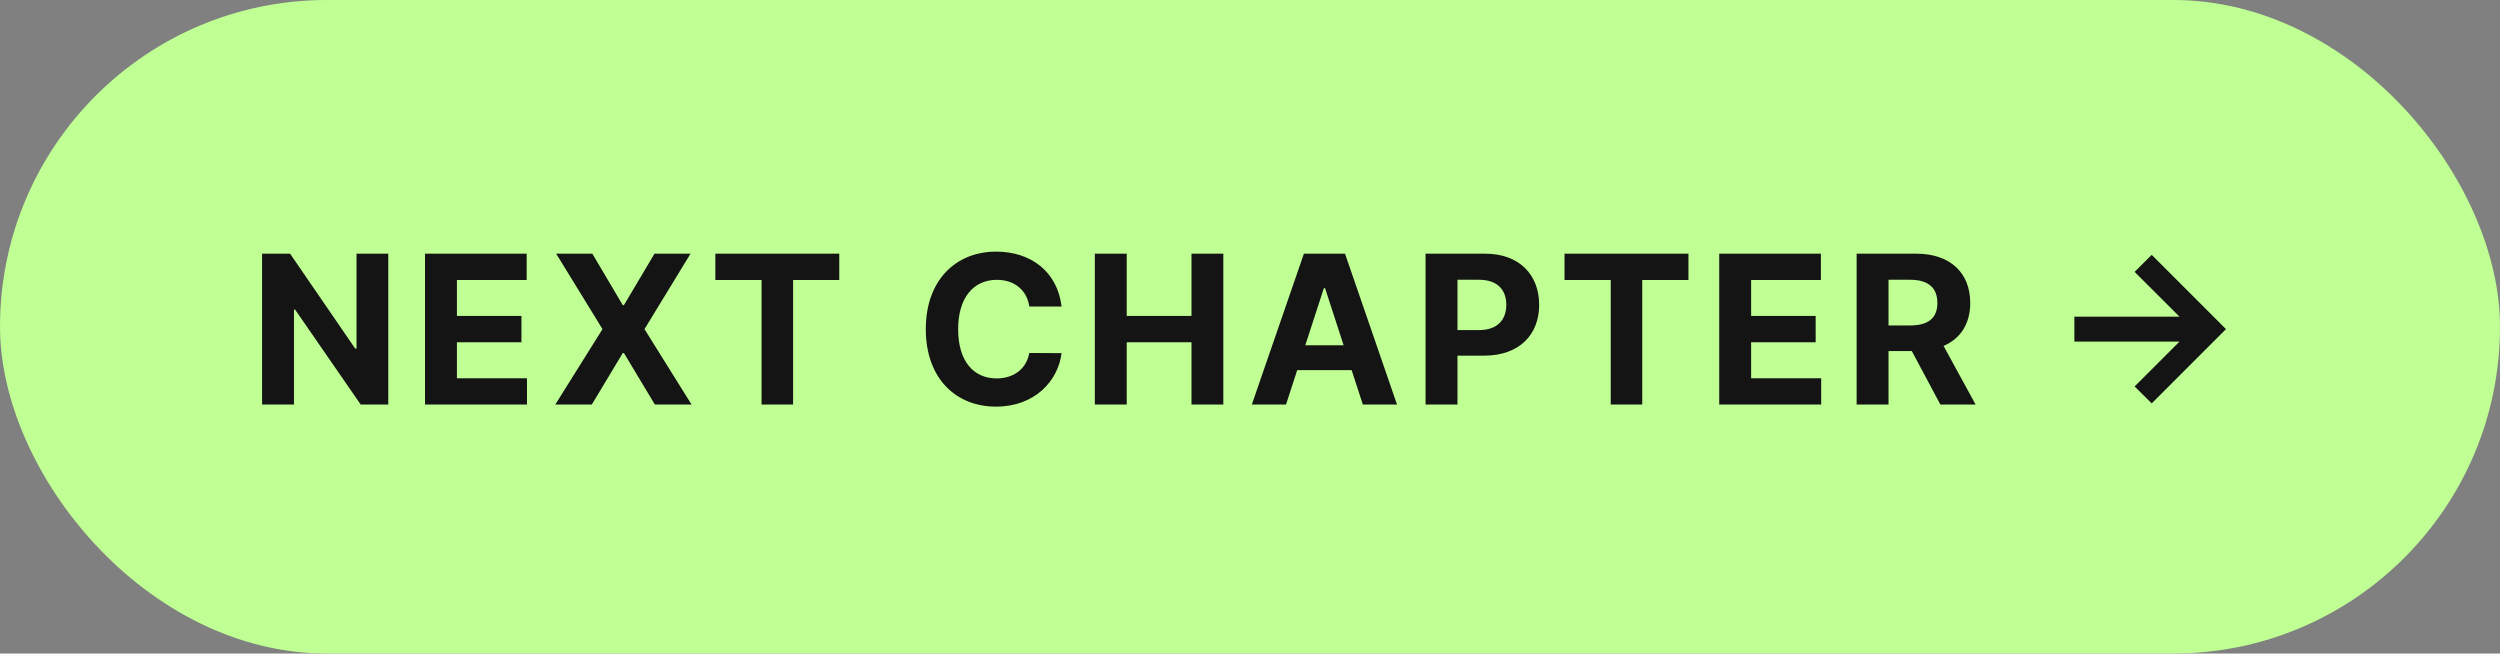
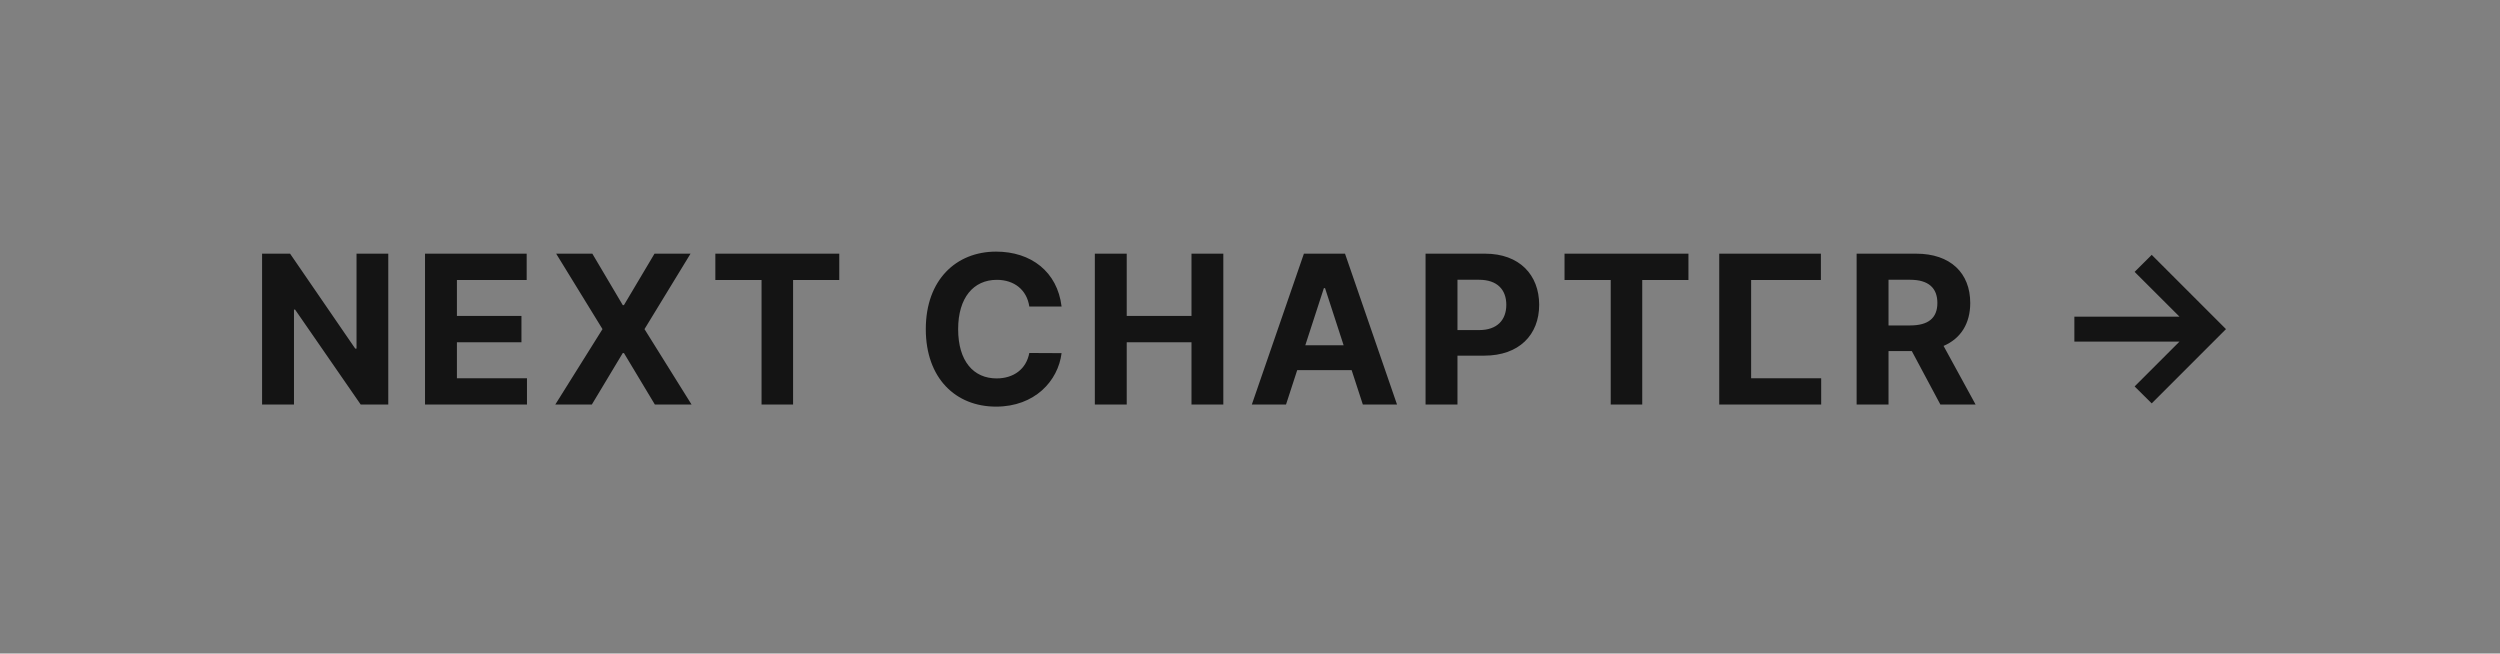
<svg xmlns="http://www.w3.org/2000/svg" width="241" height="63" viewBox="0 0 241 63" fill="none">
  <rect x="0" y="0" width="241" height="63" fill="#808080" stroke="none" />
-   <rect width="241" height="63" rx="31.5" fill="#BFFF93" />
-   <path d="M37.43 24.454V39H34.774L28.446 29.845H28.34V39H25.264V24.454H27.963L34.242 33.602H34.369V24.454H37.43ZM40.971 39V24.454H50.772V26.99H44.047V30.456H50.268V32.992H44.047V36.465H50.801V39H40.971ZM57.101 24.454L60.034 29.412H60.148L63.095 24.454H66.568L62.129 31.727L66.668 39H63.131L60.148 34.035H60.034L57.051 39H53.528L58.081 31.727L53.614 24.454H57.101ZM68.96 26.99V24.454H80.906V26.99H76.453V39H73.413V26.99H68.96ZM102.336 29.547H99.225C98.991 27.949 97.777 26.976 96.093 26.976C93.842 26.976 92.365 28.702 92.365 31.727C92.365 34.838 93.863 36.479 96.072 36.479C97.713 36.479 98.934 35.584 99.225 34.028L102.336 34.043C102.002 36.72 99.751 39.199 96.022 39.199C92.13 39.199 89.247 36.472 89.247 31.727C89.247 26.969 92.18 24.256 96.022 24.256C99.389 24.256 101.931 26.188 102.336 29.547ZM105.542 39V24.454H108.617V30.456H114.86V24.454H117.928V39H114.86V32.992H108.617V39H105.542ZM123.971 39H120.675L125.696 24.454H129.659L134.674 39H131.378L130.299 35.683H125.05L123.971 39ZM125.831 33.283H129.525L127.735 27.778H127.621L125.831 33.283ZM137.424 39V24.454H143.163C146.466 24.454 148.376 26.493 148.376 29.384C148.376 32.288 146.43 34.284 143.085 34.284H140.5V39H137.424ZM140.5 31.82H142.588C144.349 31.82 145.208 30.825 145.208 29.384C145.208 27.935 144.349 26.969 142.574 26.969H140.5V31.82ZM150.82 26.99V24.454H162.766V26.99H158.312V39H155.273V26.99H150.82ZM165.733 39V24.454H175.534V26.99H168.808V30.456H175.03V32.992H168.808V36.465H175.562V39H165.733ZM178.979 39V24.454H184.718C188.02 24.454 189.931 26.315 189.931 29.206C189.931 31.195 189.015 32.636 187.36 33.347L190.449 39H187.054L184.299 33.844H182.054V39H178.979ZM182.054 31.372H184.142C185.904 31.372 186.763 30.648 186.763 29.206C186.763 27.757 185.904 26.969 184.128 26.969H182.054V31.372ZM207.426 38.886L205.778 37.253L210.104 32.928H199.969V30.527H210.104L205.778 26.209L207.426 24.568L214.585 31.727L207.426 38.886Z" fill="#141414" />
+   <path d="M37.43 24.454V39H34.774L28.446 29.845H28.34V39H25.264V24.454H27.963L34.242 33.602H34.369V24.454H37.43ZM40.971 39V24.454H50.772V26.99H44.047V30.456H50.268V32.992H44.047V36.465H50.801V39H40.971ZM57.101 24.454L60.034 29.412H60.148L63.095 24.454H66.568L62.129 31.727L66.668 39H63.131L60.148 34.035H60.034L57.051 39H53.528L58.081 31.727L53.614 24.454H57.101ZM68.96 26.99V24.454H80.906V26.99H76.453V39H73.413V26.99H68.96ZM102.336 29.547H99.225C98.991 27.949 97.777 26.976 96.093 26.976C93.842 26.976 92.365 28.702 92.365 31.727C92.365 34.838 93.863 36.479 96.072 36.479C97.713 36.479 98.934 35.584 99.225 34.028L102.336 34.043C102.002 36.72 99.751 39.199 96.022 39.199C92.13 39.199 89.247 36.472 89.247 31.727C89.247 26.969 92.18 24.256 96.022 24.256C99.389 24.256 101.931 26.188 102.336 29.547ZM105.542 39V24.454H108.617V30.456H114.86V24.454H117.928V39H114.86V32.992H108.617V39H105.542ZM123.971 39H120.675L125.696 24.454H129.659L134.674 39H131.378L130.299 35.683H125.05L123.971 39ZM125.831 33.283H129.525L127.735 27.778H127.621L125.831 33.283ZM137.424 39V24.454H143.163C146.466 24.454 148.376 26.493 148.376 29.384C148.376 32.288 146.43 34.284 143.085 34.284H140.5V39H137.424ZM140.5 31.82H142.588C144.349 31.82 145.208 30.825 145.208 29.384C145.208 27.935 144.349 26.969 142.574 26.969H140.5V31.82ZM150.82 26.99V24.454H162.766V26.99H158.312V39H155.273V26.99H150.82ZM165.733 39V24.454H175.534V26.99H168.808V30.456H175.03H168.808V36.465H175.562V39H165.733ZM178.979 39V24.454H184.718C188.02 24.454 189.931 26.315 189.931 29.206C189.931 31.195 189.015 32.636 187.36 33.347L190.449 39H187.054L184.299 33.844H182.054V39H178.979ZM182.054 31.372H184.142C185.904 31.372 186.763 30.648 186.763 29.206C186.763 27.757 185.904 26.969 184.128 26.969H182.054V31.372ZM207.426 38.886L205.778 37.253L210.104 32.928H199.969V30.527H210.104L205.778 26.209L207.426 24.568L214.585 31.727L207.426 38.886Z" fill="#141414" />
</svg>